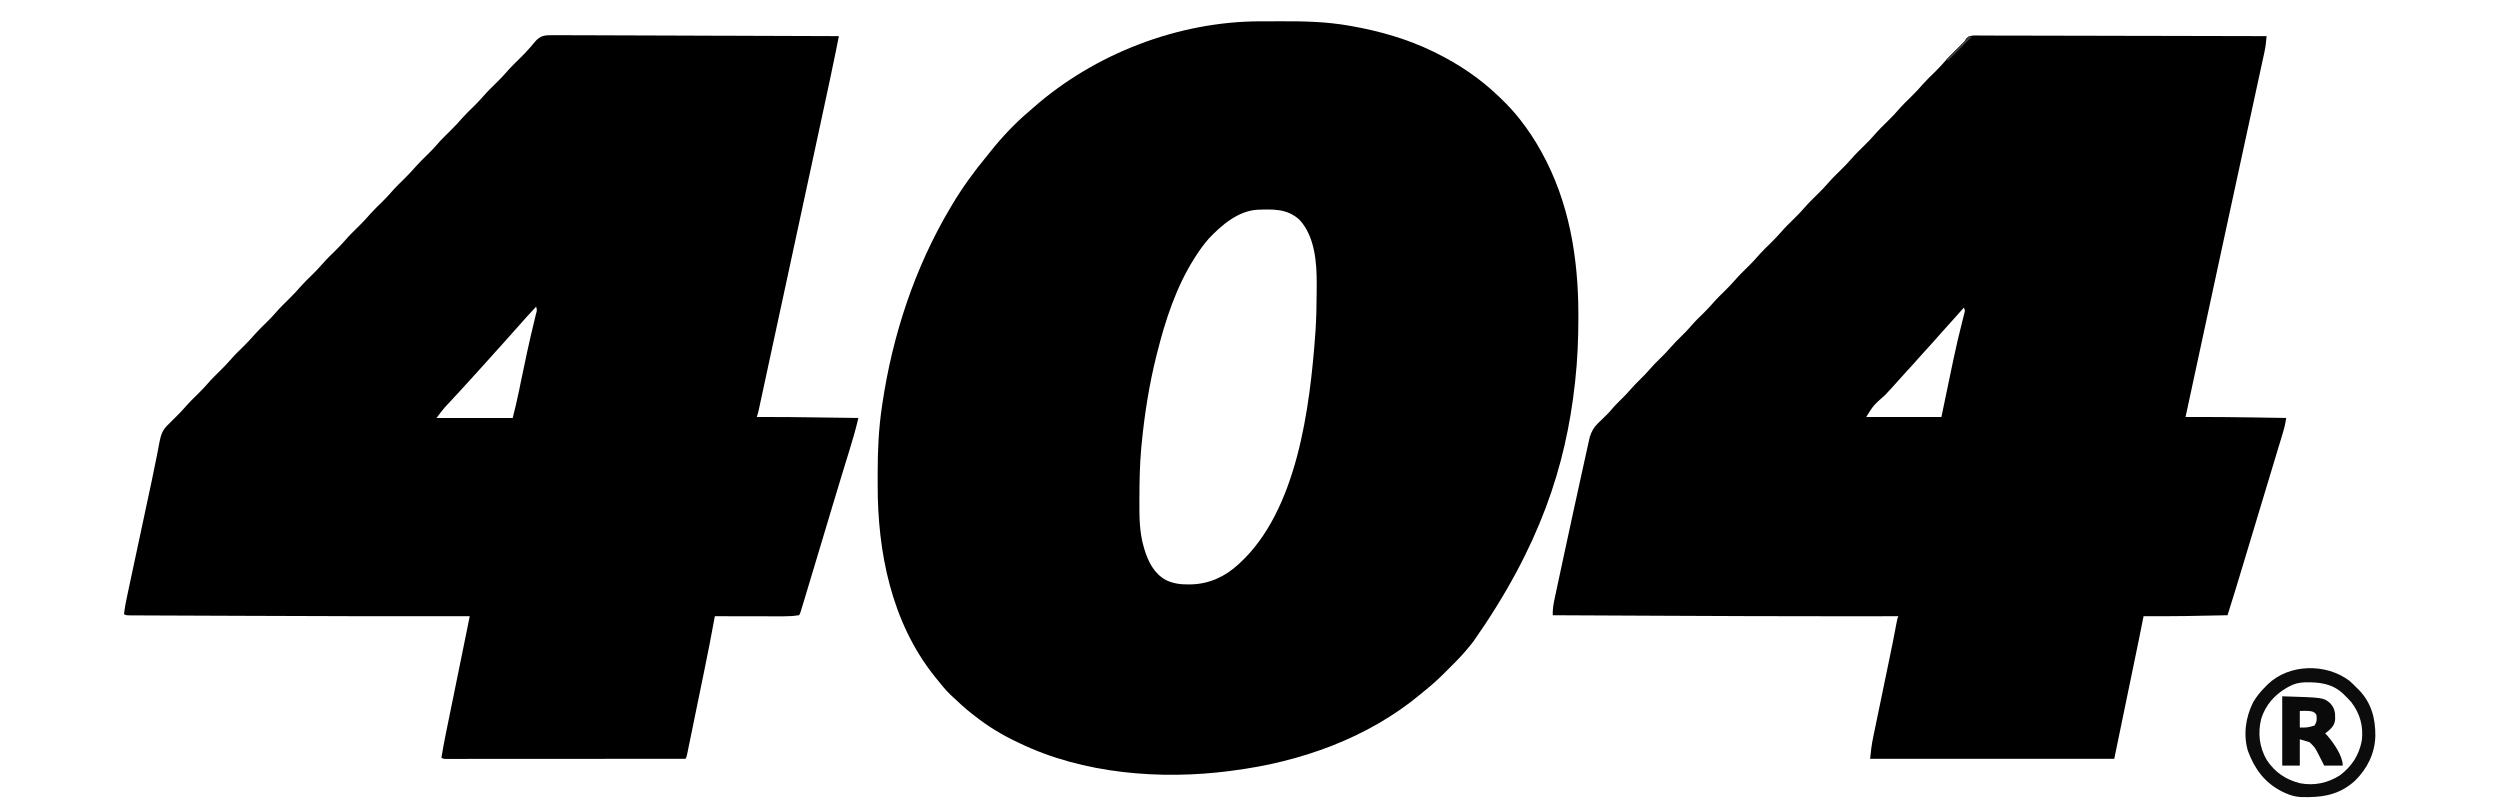
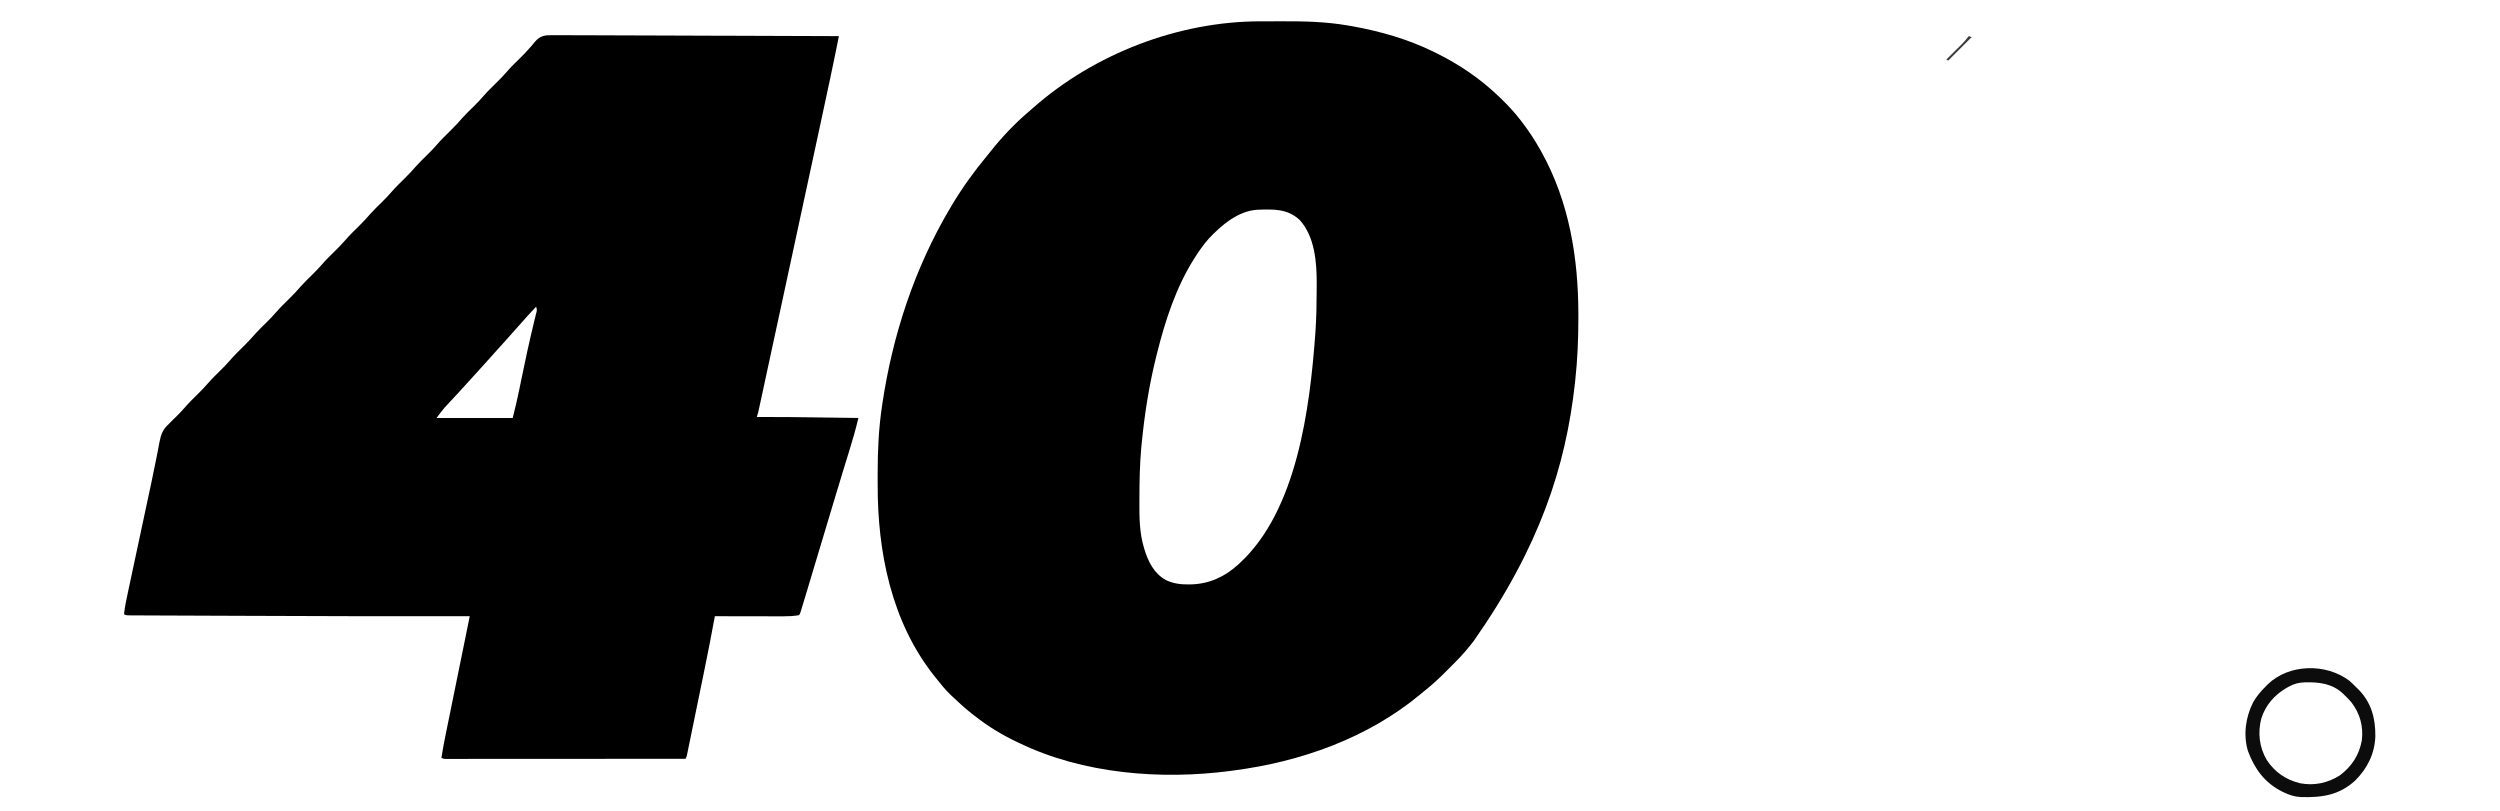
<svg xmlns="http://www.w3.org/2000/svg" version="1.1" width="2560" height="830" viewBox="0 830 2560 830">
  <path d="M0 0 C1.38 -0.003 2.761 -0.007 4.141 -0.01 C7.024 -0.016 9.908 -0.018 12.791 -0.017 C15.691 -0.017 18.591 -0.024 21.49 -0.038 C44.565 -0.145 67.508 0.362 90.301 4.355 C92.165 4.677 92.165 4.677 94.067 5.005 C122.841 10.149 151.184 18.275 177.488 31.168 C178.381 31.605 179.274 32.042 180.194 32.492 C204.01 44.268 225.336 58.75 244.488 77.168 C245.029 77.686 245.569 78.205 246.126 78.739 C253.454 85.812 260.288 93.066 266.488 101.168 C266.919 101.727 267.349 102.286 267.792 102.862 C274.72 111.914 280.935 121.214 286.488 131.168 C287.179 132.397 287.179 132.397 287.883 133.651 C316.365 184.857 325.709 242.211 325.738 300.168 C325.739 301.989 325.739 301.989 325.74 303.847 C325.721 325.418 324.857 346.728 322.488 368.168 C322.365 369.302 322.365 369.302 322.238 370.458 C312.842 455.654 286.359 537.879 218.232 635.043 C217 636.544 215.787 638.062 214.588 639.59 C208.552 647.2 201.909 654.054 195.023 660.894 C193.116 662.79 191.22 664.697 189.324 666.605 C182.351 673.587 175.255 680.069 167.488 686.168 C166.314 687.144 165.143 688.124 163.977 689.109 C109.978 734.005 41.458 758.259 -27.512 767.168 C-28.623 767.319 -29.734 767.47 -30.879 767.625 C-101.883 776.954 -181.478 770.571 -246.512 739.168 C-247.176 738.855 -247.841 738.543 -248.526 738.221 C-264.204 730.845 -278.926 721.932 -292.512 711.168 C-293.335 710.536 -294.159 709.905 -295.008 709.254 C-302.226 703.641 -308.879 697.449 -315.512 691.168 C-316.194 690.529 -316.876 689.889 -317.578 689.23 C-322.703 684.283 -327.089 678.74 -331.512 673.168 C-332.295 672.201 -333.079 671.234 -333.887 670.238 C-377.754 614.982 -392.003 543.175 -391.772 474.165 C-391.762 470.368 -391.772 466.572 -391.785 462.775 C-391.8 439.759 -390.755 416.761 -387.324 393.98 C-387.219 393.268 -387.114 392.555 -387.006 391.821 C-376.575 321.394 -353.919 252.507 -317.512 191.168 C-316.975 190.263 -316.439 189.358 -315.887 188.426 C-305.208 170.532 -293.239 153.919 -279.934 137.895 C-278.691 136.386 -277.472 134.856 -276.258 133.324 C-264.874 118.981 -251.741 105.01 -237.797 93.117 C-236.039 91.617 -234.3 90.095 -232.57 88.562 C-169.688 33.147 -83.864 0.073 0 0 Z M-52.762 222.543 C-57.885 228.393 -62.335 234.616 -66.512 241.168 C-66.909 241.789 -67.305 242.41 -67.714 243.049 C-86.163 272.285 -97.136 305.838 -105.512 339.168 C-105.783 340.239 -106.055 341.31 -106.334 342.414 C-113.802 372.231 -118.576 402.589 -121.512 433.168 C-121.63 434.399 -121.749 435.63 -121.871 436.898 C-123.45 454.269 -123.71 471.612 -123.762 489.043 C-123.77 490.578 -123.77 490.578 -123.778 492.145 C-123.84 507.703 -123.732 523.436 -119.262 538.48 C-119.046 539.225 -118.829 539.969 -118.607 540.736 C-114.804 553.284 -108.661 565.523 -96.74 572.087 C-89.335 575.678 -81.975 576.697 -73.824 576.605 C-72.385 576.593 -72.385 576.593 -70.916 576.58 C-52.29 576.142 -36.164 568.738 -22.512 556.168 C-22.03 555.729 -21.548 555.289 -21.052 554.836 C37.563 500.817 50.872 396.65 56.488 318.168 C56.551 317.209 56.551 317.209 56.616 316.23 C57.414 303.721 57.704 291.231 57.729 278.698 C57.738 275.671 57.769 272.644 57.801 269.617 C57.921 247.399 56.098 220.661 40.301 203.355 C27.602 191.592 13.116 192.43 -3.175 192.95 C-22.805 194.231 -39.772 208.75 -52.762 222.543 Z " fill="#000000" transform="translate(1290.512,851.832)" />
-   <path d="M0 0 C1.249 -0.004 2.498 -0.009 3.785 -0.013 C7.253 -0.024 10.721 -0.004 14.19 0.021 C17.929 0.043 21.669 0.035 25.409 0.031 C31.888 0.029 38.368 0.045 44.848 0.073 C54.216 0.113 63.585 0.126 72.953 0.133 C88.153 0.144 103.352 0.177 118.552 0.224 C133.318 0.27 148.084 0.305 162.85 0.327 C163.76 0.328 164.67 0.329 165.607 0.331 C170.172 0.337 174.737 0.343 179.302 0.35 C217.182 0.401 255.061 0.49 292.94 0.601 C292.459 5.899 291.972 11.127 290.842 16.334 C290.623 17.356 290.404 18.379 290.179 19.433 C289.939 20.522 289.7 21.612 289.453 22.735 C289.199 23.916 288.944 25.098 288.681 26.315 C287.981 29.557 287.276 32.798 286.569 36.039 C285.811 39.515 285.06 42.992 284.309 46.47 C283.015 52.449 281.718 58.427 280.418 64.404 C278.529 73.086 276.647 81.77 274.767 90.454 C271.809 104.115 268.847 117.775 265.882 131.434 C262.445 147.267 259.016 163.102 255.592 178.937 C255.226 180.631 255.226 180.631 254.853 182.358 C253.646 187.938 252.44 193.518 251.234 199.097 C250.053 204.565 248.87 210.033 247.687 215.501 C235.063 273.859 222.503 332.23 209.94 390.601 C210.876 390.599 211.812 390.596 212.776 390.593 C235.214 390.537 257.641 390.685 280.076 391.065 C283.812 391.127 287.549 391.186 291.286 391.246 C298.504 391.361 305.722 391.48 312.94 391.601 C312.283 397.53 310.769 402.986 309.03 408.683 C308.719 409.717 308.408 410.75 308.087 411.815 C307.022 415.349 305.95 418.882 304.878 422.414 C304.104 424.974 303.332 427.534 302.559 430.094 C301.011 435.225 299.46 440.355 297.907 445.485 C294.261 457.531 290.628 469.582 286.997 481.633 C284.148 491.088 281.296 500.543 278.445 509.998 C277.737 512.348 277.028 514.697 276.32 517.047 C260.561 569.319 260.561 569.319 252.94 593.601 C224.267 594.335 195.622 594.743 166.94 594.601 C165.29 602.851 163.64 611.101 161.94 619.601 C149.565 679.496 149.565 679.496 136.94 740.601 C54.44 740.601 -28.06 740.601 -113.06 740.601 C-112.366 732.971 -111.464 725.842 -109.899 718.404 C-109.681 717.344 -109.463 716.284 -109.238 715.192 C-108.521 711.715 -107.797 708.24 -107.072 704.765 C-106.566 702.32 -106.062 699.875 -105.558 697.43 C-104.366 691.657 -103.17 685.885 -101.97 680.114 C-99.706 669.214 -97.454 658.312 -95.201 647.41 C-94.467 643.864 -93.731 640.319 -92.994 636.775 C-90.657 625.505 -88.366 614.233 -86.296 602.911 C-85.165 596.811 -85.165 596.811 -84.06 594.601 C-85.757 594.605 -85.757 594.605 -87.488 594.608 C-103.345 594.638 -119.203 594.654 -135.06 594.664 C-135.736 594.664 -136.412 594.665 -137.109 594.665 C-202.801 594.706 -268.493 594.408 -334.185 594.101 C-335.468 594.095 -336.751 594.089 -338.073 594.083 C-371.402 593.928 -404.731 593.767 -438.06 593.601 C-438.123 588.372 -437.638 583.624 -436.526 578.527 C-436.361 577.744 -436.196 576.961 -436.026 576.154 C-435.475 573.549 -434.914 570.946 -434.353 568.343 C-433.956 566.477 -433.559 564.61 -433.163 562.743 C-432.091 557.701 -431.009 552.66 -429.924 547.62 C-429.248 544.478 -428.574 541.336 -427.901 538.193 C-424.645 522.991 -421.36 507.794 -418.06 492.601 C-417.83 491.544 -417.601 490.486 -417.364 489.396 C-414.531 476.345 -411.679 463.298 -408.795 450.257 C-407.973 446.538 -407.155 442.818 -406.342 439.097 C-405.387 434.728 -404.42 430.362 -403.443 425.998 C-403.089 424.407 -402.739 422.815 -402.393 421.221 C-401.92 419.047 -401.432 416.877 -400.941 414.707 C-400.673 413.496 -400.404 412.285 -400.128 411.037 C-398.471 405.706 -395.924 401.035 -391.853 397.136 C-391.27 396.568 -390.687 396 -390.087 395.415 C-389.48 394.837 -388.873 394.259 -388.247 393.664 C-386.981 392.43 -385.717 391.194 -384.455 389.957 C-383.858 389.373 -383.262 388.79 -382.648 388.189 C-380.817 386.358 -379.106 384.454 -377.435 382.476 C-374.007 378.422 -370.234 374.748 -366.46 371.02 C-363.736 368.317 -361.106 365.594 -358.622 362.664 C-355.46 358.942 -352.03 355.533 -348.56 352.101 C-345.132 348.711 -341.737 345.349 -338.622 341.664 C-335.314 337.759 -331.695 334.198 -328.06 330.601 C-322.645 325.257 -322.645 325.257 -317.56 319.601 C-314.276 315.714 -310.674 312.178 -307.06 308.601 C-301.675 303.289 -301.675 303.289 -296.622 297.664 C-292.6 292.9 -288.1 288.592 -283.652 284.23 C-280.505 281.126 -277.477 277.983 -274.591 274.633 C-270.329 269.689 -265.678 265.169 -261.021 260.601 C-257.743 257.361 -254.569 254.094 -251.56 250.601 C-247.31 245.667 -242.667 241.159 -238.021 236.601 C-234.753 233.372 -231.588 230.116 -228.591 226.633 C-224.134 221.458 -219.246 216.739 -214.376 211.957 C-210.981 208.598 -207.676 205.223 -204.56 201.601 C-200.116 196.436 -195.235 191.728 -190.376 186.957 C-186.981 183.598 -183.676 180.223 -180.56 176.601 C-176.116 171.436 -171.235 166.728 -166.376 161.957 C-162.981 158.598 -159.676 155.223 -156.56 151.601 C-152.116 146.436 -147.235 141.728 -142.376 136.957 C-138.981 133.598 -135.676 130.223 -132.56 126.601 C-128.116 121.436 -123.235 116.728 -118.376 111.957 C-114.981 108.598 -111.676 105.223 -108.56 101.601 C-104.116 96.436 -99.235 91.728 -94.376 86.957 C-90.981 83.598 -87.676 80.223 -84.56 76.601 C-80.116 71.436 -75.235 66.728 -70.376 61.957 C-66.342 57.966 -62.52 53.885 -58.82 49.584 C-55.096 45.389 -51.023 41.527 -47.021 37.601 C-43.768 34.386 -40.616 31.146 -37.634 27.675 C-33.618 23.013 -29.258 18.727 -24.872 14.414 C-23.293 12.86 -21.716 11.304 -20.142 9.746 C-19.453 9.069 -18.765 8.392 -18.055 7.694 C-15.948 5.673 -15.948 5.673 -14.689 3.008 C-10.39 -0.928 -5.621 -0.07 0 0 Z M-17.06 278.601 C-23.324 285.53 -23.324 285.53 -29.497 292.539 C-33.152 296.736 -36.907 300.838 -40.658 304.949 C-42.629 307.126 -44.574 309.32 -46.497 311.539 C-49.928 315.489 -53.471 319.333 -57.015 323.181 C-59.547 325.936 -62.05 328.709 -64.497 331.539 C-68.122 335.722 -71.894 339.766 -75.657 343.824 C-78.334 346.715 -80.983 349.62 -83.56 352.601 C-88.08 357.824 -92.811 362.855 -97.505 367.921 C-109.58 378.578 -109.58 378.578 -117.06 390.601 C-91.65 390.601 -66.24 390.601 -40.06 390.601 C-35.149 367.077 -35.149 367.077 -30.249 343.551 C-29.615 340.516 -28.979 337.482 -28.341 334.449 C-28.172 333.642 -28.003 332.836 -27.828 332.005 C-24.974 318.448 -21.826 304.979 -18.384 291.56 C-18.064 290.288 -17.744 289.015 -17.414 287.705 C-17.127 286.593 -16.841 285.481 -16.546 284.335 C-15.821 281.521 -15.821 281.521 -17.06 278.601 Z " fill="#000000" transform="translate(2028.06,866.399)" />
  <path d="M0 0 C1.252 -0.007 2.505 -0.014 3.795 -0.021 C7.255 -0.039 10.713 -0.007 14.173 0.034 C17.91 0.068 21.647 0.056 25.383 0.05 C31.852 0.046 38.321 0.071 44.79 0.116 C54.142 0.181 63.495 0.202 72.847 0.212 C88.023 0.23 103.198 0.283 118.373 0.359 C133.111 0.432 147.85 0.489 162.588 0.523 C163.952 0.526 163.952 0.526 165.343 0.529 C169.903 0.539 174.463 0.55 179.023 0.559 C216.835 0.642 254.647 0.783 292.459 0.962 C291.681 4.87 290.902 8.778 290.123 12.686 C289.798 14.318 289.798 14.318 289.466 15.984 C287.545 25.611 285.528 35.216 283.465 44.814 C283.23 45.91 282.994 47.007 282.752 48.136 C282.508 49.27 282.265 50.403 282.014 51.571 C281.49 54.016 280.966 56.461 280.442 58.905 C279.181 64.793 277.918 70.68 276.654 76.566 C275.616 81.399 274.579 86.232 273.542 91.064 C261.903 145.332 250.195 199.586 238.46 253.833 C234.891 270.334 231.327 286.837 227.766 303.34 C225.932 311.842 224.096 320.345 222.26 328.847 C220.921 335.05 219.582 341.253 218.245 347.457 C217.012 353.177 215.777 358.897 214.541 364.616 C214.089 366.708 213.638 368.8 213.188 370.891 C212.576 373.733 211.962 376.574 211.347 379.416 C211.169 380.247 210.99 381.078 210.806 381.934 C210.141 385.002 209.453 387.981 208.459 390.962 C209.034 390.959 209.609 390.957 210.201 390.954 C230.938 390.875 251.668 391.142 272.402 391.426 C276.935 391.487 281.469 391.547 286.002 391.607 C294.821 391.723 303.64 391.842 312.459 391.962 C309.67 403.867 306.245 415.526 302.62 427.201 C300.941 432.609 299.278 438.021 297.613 443.432 C297.269 444.551 296.924 445.67 296.569 446.822 C292.931 458.651 289.368 470.501 285.818 482.357 C285.348 483.925 285.348 483.925 284.869 485.526 C282.965 491.878 281.064 498.231 279.163 504.584 C263.926 555.519 263.926 555.519 257.825 575.587 C257.345 577.165 256.867 578.742 256.39 580.32 C255.745 582.454 255.095 584.586 254.444 586.719 C254.083 587.909 253.721 589.098 253.348 590.324 C252.459 592.962 252.459 592.962 251.459 593.962 C246.082 594.801 240.832 595.103 235.391 595.076 C234.629 595.076 233.867 595.076 233.082 595.076 C230.593 595.075 228.104 595.068 225.615 595.06 C223.878 595.058 222.141 595.056 220.403 595.055 C215.853 595.052 211.302 595.042 206.752 595.031 C202.1 595.02 197.447 595.016 192.795 595.011 C183.683 595 174.571 594.983 165.459 594.962 C165.277 595.968 165.277 595.968 165.091 596.994 C161.86 614.749 158.39 632.445 154.756 650.122 C154.227 652.702 153.699 655.282 153.17 657.862 C152.076 663.2 150.98 668.539 149.883 673.877 C148.616 680.042 147.352 686.207 146.091 692.373 C144.867 698.355 143.64 704.337 142.412 710.318 C141.892 712.848 141.374 715.378 140.857 717.908 C140.139 721.414 139.418 724.918 138.696 728.423 C138.483 729.468 138.27 730.512 138.051 731.588 C137.855 732.536 137.659 733.485 137.457 734.461 C137.287 735.287 137.118 736.113 136.943 736.964 C136.459 738.962 136.459 738.962 135.459 740.962 C103.899 740.985 72.34 741.003 40.78 741.013 C37.057 741.014 33.335 741.016 29.612 741.017 C28.871 741.017 28.13 741.017 27.366 741.018 C15.352 741.022 3.339 741.03 -8.674 741.039 C-20.994 741.049 -33.313 741.054 -45.633 741.056 C-53.239 741.057 -60.846 741.062 -68.453 741.07 C-74.278 741.076 -80.102 741.076 -85.927 741.075 C-88.323 741.075 -90.718 741.077 -93.114 741.081 C-96.371 741.086 -99.628 741.085 -102.885 741.082 C-103.845 741.085 -104.804 741.088 -105.792 741.091 C-107.094 741.088 -107.094 741.088 -108.422 741.085 C-109.174 741.085 -109.927 741.086 -110.702 741.086 C-112.541 740.962 -112.541 740.962 -114.541 739.962 C-113.227 731.756 -111.718 723.609 -110.051 715.467 C-109.81 714.282 -109.569 713.097 -109.321 711.875 C-108.667 708.662 -108.012 705.45 -107.356 702.237 C-106.665 698.854 -105.977 695.47 -105.289 692.086 C-103.986 685.684 -102.681 679.282 -101.375 672.881 C-99.75 664.914 -98.128 656.946 -96.506 648.978 C-95.935 646.174 -95.364 643.37 -94.793 640.567 C-94.586 639.547 -94.586 639.547 -94.374 638.506 C-93.426 633.851 -92.477 629.196 -91.528 624.54 C-91.275 623.299 -91.022 622.058 -90.761 620.779 C-90.292 618.479 -89.823 616.179 -89.354 613.879 C-88.069 607.576 -86.797 601.271 -85.541 594.962 C-86.5 594.964 -87.458 594.966 -88.446 594.969 C-163.503 595.135 -238.559 594.882 -313.615 594.581 C-323.774 594.54 -333.933 594.502 -344.091 594.465 C-355.817 594.423 -367.543 594.376 -379.269 594.325 C-385.376 594.299 -391.482 594.274 -397.588 594.253 C-403.25 594.233 -408.911 594.209 -414.573 594.182 C-416.644 594.172 -418.715 594.164 -420.786 594.159 C-423.594 594.15 -426.403 594.136 -429.211 594.12 C-430.035 594.119 -430.859 594.118 -431.708 594.117 C-437.313 594.076 -437.313 594.076 -439.541 592.962 C-438.795 585.765 -437.32 578.783 -435.801 571.714 C-435.518 570.385 -435.235 569.056 -434.952 567.727 C-434.186 564.128 -433.416 560.529 -432.645 556.93 C-431.83 553.12 -431.018 549.308 -430.206 545.497 C-428.66 538.242 -427.111 530.989 -425.56 523.736 C-424.341 518.034 -423.123 512.333 -421.907 506.631 C-421.737 505.836 -421.568 505.04 -421.393 504.221 C-420.543 500.24 -419.694 496.259 -418.846 492.278 C-417.356 485.288 -415.864 478.298 -414.363 471.311 C-413.564 467.593 -412.767 463.875 -411.97 460.156 C-411.741 459.088 -411.741 459.088 -411.508 457.998 C-409.603 449.096 -407.771 440.182 -406.038 431.244 C-405.681 429.437 -405.325 427.63 -404.968 425.823 C-404.355 422.717 -403.774 419.607 -403.214 416.49 C-401.708 408.574 -399.61 403.401 -393.541 397.962 C-392.443 396.852 -391.348 395.738 -390.26 394.618 C-388.657 393.039 -387.046 391.467 -385.436 389.896 C-382.542 387.044 -379.787 384.135 -377.135 381.056 C-372.848 376.094 -368.18 371.551 -363.502 366.962 C-360.224 363.722 -357.05 360.455 -354.041 356.962 C-349.791 352.027 -345.148 347.52 -340.502 342.962 C-337.234 339.732 -334.069 336.477 -331.072 332.993 C-326.615 327.819 -321.727 323.1 -316.857 318.318 C-312.823 314.327 -309.001 310.246 -305.301 305.944 C-301.577 301.75 -297.504 297.888 -293.502 293.962 C-290.234 290.732 -287.069 287.477 -284.072 283.993 C-279.615 278.819 -274.727 274.1 -269.857 269.318 C-265.823 265.327 -262.001 261.246 -258.301 256.944 C-254.577 252.75 -250.504 248.888 -246.502 244.962 C-243.234 241.732 -240.069 238.477 -237.072 234.993 C-232.615 229.819 -227.727 225.1 -222.857 220.318 C-219.462 216.959 -216.157 213.584 -213.041 209.962 C-208.597 204.796 -203.716 200.089 -198.857 195.318 C-194.823 191.327 -191.001 187.246 -187.301 182.944 C-183.577 178.75 -179.504 174.888 -175.502 170.962 C-172.234 167.732 -169.069 164.477 -166.072 160.993 C-161.615 155.819 -156.727 151.1 -151.857 146.318 C-147.823 142.327 -144.001 138.246 -140.301 133.944 C-136.577 129.75 -132.504 125.888 -128.502 121.962 C-125.234 118.732 -122.069 115.477 -119.072 111.993 C-114.615 106.819 -109.727 102.1 -104.857 97.318 C-100.823 93.327 -97.001 89.246 -93.301 84.944 C-89.577 80.75 -85.504 76.888 -81.502 72.962 C-78.234 69.732 -75.069 66.477 -72.072 62.993 C-67.615 57.819 -62.727 53.1 -57.857 48.318 C-54.462 44.959 -51.157 41.584 -48.041 37.962 C-43.597 32.796 -38.716 28.089 -33.857 23.318 C-30.451 19.948 -27.137 16.562 -24.01 12.931 C-23.204 12.016 -23.204 12.016 -22.382 11.083 C-21.185 9.704 -20.019 8.296 -18.893 6.858 C-13.209 0.222 -8.455 -0.169 0 0 Z M-17.541 277.962 C-26.299 287.383 -26.299 287.383 -34.834 297.005 C-36.877 299.348 -38.958 301.655 -41.041 303.962 C-43.692 306.899 -46.324 309.848 -48.916 312.837 C-52.37 316.805 -55.931 320.671 -59.494 324.54 C-62.046 327.317 -64.571 330.112 -67.041 332.962 C-70.406 336.843 -73.878 340.622 -77.356 344.402 C-80.251 347.55 -83.125 350.714 -85.979 353.9 C-89.427 357.741 -92.912 361.546 -96.416 365.337 C-96.921 365.884 -97.426 366.43 -97.946 366.994 C-100.471 369.728 -103.001 372.456 -105.541 375.177 C-106.499 376.209 -107.458 377.242 -108.416 378.275 C-109.259 379.178 -110.102 380.082 -110.971 381.013 C-114.016 384.507 -116.76 388.254 -119.541 391.962 C-93.801 391.962 -68.061 391.962 -41.541 391.962 C-39.234 382.735 -36.959 373.623 -35.096 364.318 C-34.659 362.174 -34.222 360.031 -33.784 357.887 C-33.561 356.787 -33.338 355.687 -33.108 354.553 C-28.904 333.861 -24.424 313.26 -19.451 292.738 C-19.246 291.884 -19.042 291.029 -18.831 290.149 C-18.45 288.561 -18.064 286.975 -17.671 285.391 C-16.579 281.608 -16.579 281.608 -17.541 277.962 Z " fill="#000000" transform="translate(566.541,866.038)" />
  <path d="M0 0 C2.521 2.205 4.875 4.495 7.211 6.895 C8.383 8.035 8.383 8.035 9.578 9.199 C22.467 22.436 26.735 38.545 26.561 56.587 C26.062 74.308 18.501 89.659 5.984 102.109 C-10.402 117.229 -28.282 119.725 -49.865 119.074 C-55.618 118.721 -60.545 117.327 -65.789 114.895 C-66.722 114.47 -67.656 114.046 -68.617 113.609 C-86.7 104.543 -97.021 90.399 -103.891 71.934 C-108.86 55.353 -106.256 37.337 -98.602 22.082 C-95.06 15.921 -90.83 10.876 -85.789 5.895 C-85.102 5.186 -84.415 4.477 -83.707 3.746 C-61.8 -17.47 -23.967 -18.093 0 0 Z M-61.789 5.895 C-62.717 6.404 -63.645 6.913 -64.602 7.438 C-76.931 14.758 -85.798 24.878 -90.227 38.645 C-93.973 53.403 -92.284 68.084 -84.574 81.23 C-76.185 93.749 -65.34 101.151 -50.789 104.895 C-36.13 107.724 -22.435 104.824 -9.789 96.895 C2.446 87.669 10.035 76.053 12.742 60.926 C14.414 46.487 10.862 33.587 1.996 22 C-0.179 19.52 -2.42 17.188 -4.789 14.895 C-5.376 14.311 -5.962 13.727 -6.566 13.125 C-17.716 2.762 -30.902 1.314 -45.449 1.586 C-51.526 1.839 -56.453 2.919 -61.789 5.895 Z " fill="#0C0C0C" transform="translate(2405.789,1527.105)" />
-   <path d="M0 0 C42.132 1.277 42.132 1.277 49 7 C53.785 12.303 54.308 16.34 54.207 23.281 C53.78 28.89 51.398 31.81 47.312 35.375 C46.216 36.26 45.115 37.139 44 38 C44.825 38.866 45.65 39.733 46.5 40.625 C52.774 47.939 62 61.132 62 71 C55.73 71 49.46 71 43 71 C42.336 69.686 41.672 68.373 40.988 67.02 C40.097 65.284 39.205 63.548 38.312 61.812 C37.877 60.948 37.442 60.084 36.994 59.193 C33.453 52.344 33.453 52.344 28 47 C23.05 45.515 23.05 45.515 18 44 C18 52.91 18 61.82 18 71 C12.06 71 6.12 71 0 71 C0 47.57 0 24.14 0 0 Z M18 15 C18 20.61 18 26.22 18 32 C25.831 32.032 25.831 32.032 33 30 C35.532 26.202 35.605 23.455 35 19 C33.576 16.793 32.692 16.219 30.219 15.438 C27.678 14.937 25.338 14.903 22.75 14.938 C20.399 14.968 20.399 14.968 18 15 Z " fill="#0A0A0A" transform="translate(2337,1543)" />
-   <path d="M0 0 C0.99 0.33 1.98 0.66 3 1 C-4.92 8.92 -12.84 16.84 -21 25 C-21.66 24.67 -22.32 24.34 -23 24 C-22.445 23.451 -21.891 22.901 -21.319 22.335 C-18.794 19.83 -16.272 17.321 -13.75 14.812 C-12.877 13.948 -12.005 13.084 -11.105 12.193 C-9.839 10.932 -9.839 10.932 -8.547 9.645 C-7.772 8.875 -6.997 8.105 -6.198 7.312 C-3.978 4.977 -1.975 2.544 0 0 Z " fill="#3A3A3A" transform="translate(2016,867)" />
+   <path d="M0 0 C0.99 0.33 1.98 0.66 3 1 C-4.92 8.92 -12.84 16.84 -21 25 C-21.66 24.67 -22.32 24.34 -23 24 C-22.445 23.451 -21.891 22.901 -21.319 22.335 C-18.794 19.83 -16.272 17.321 -13.75 14.812 C-12.877 13.948 -12.005 13.084 -11.105 12.193 C-9.839 10.932 -9.839 10.932 -8.547 9.645 C-7.772 8.875 -6.997 8.105 -6.198 7.312 C-3.978 4.977 -1.975 2.544 0 0 " fill="#3A3A3A" transform="translate(2016,867)" />
</svg>